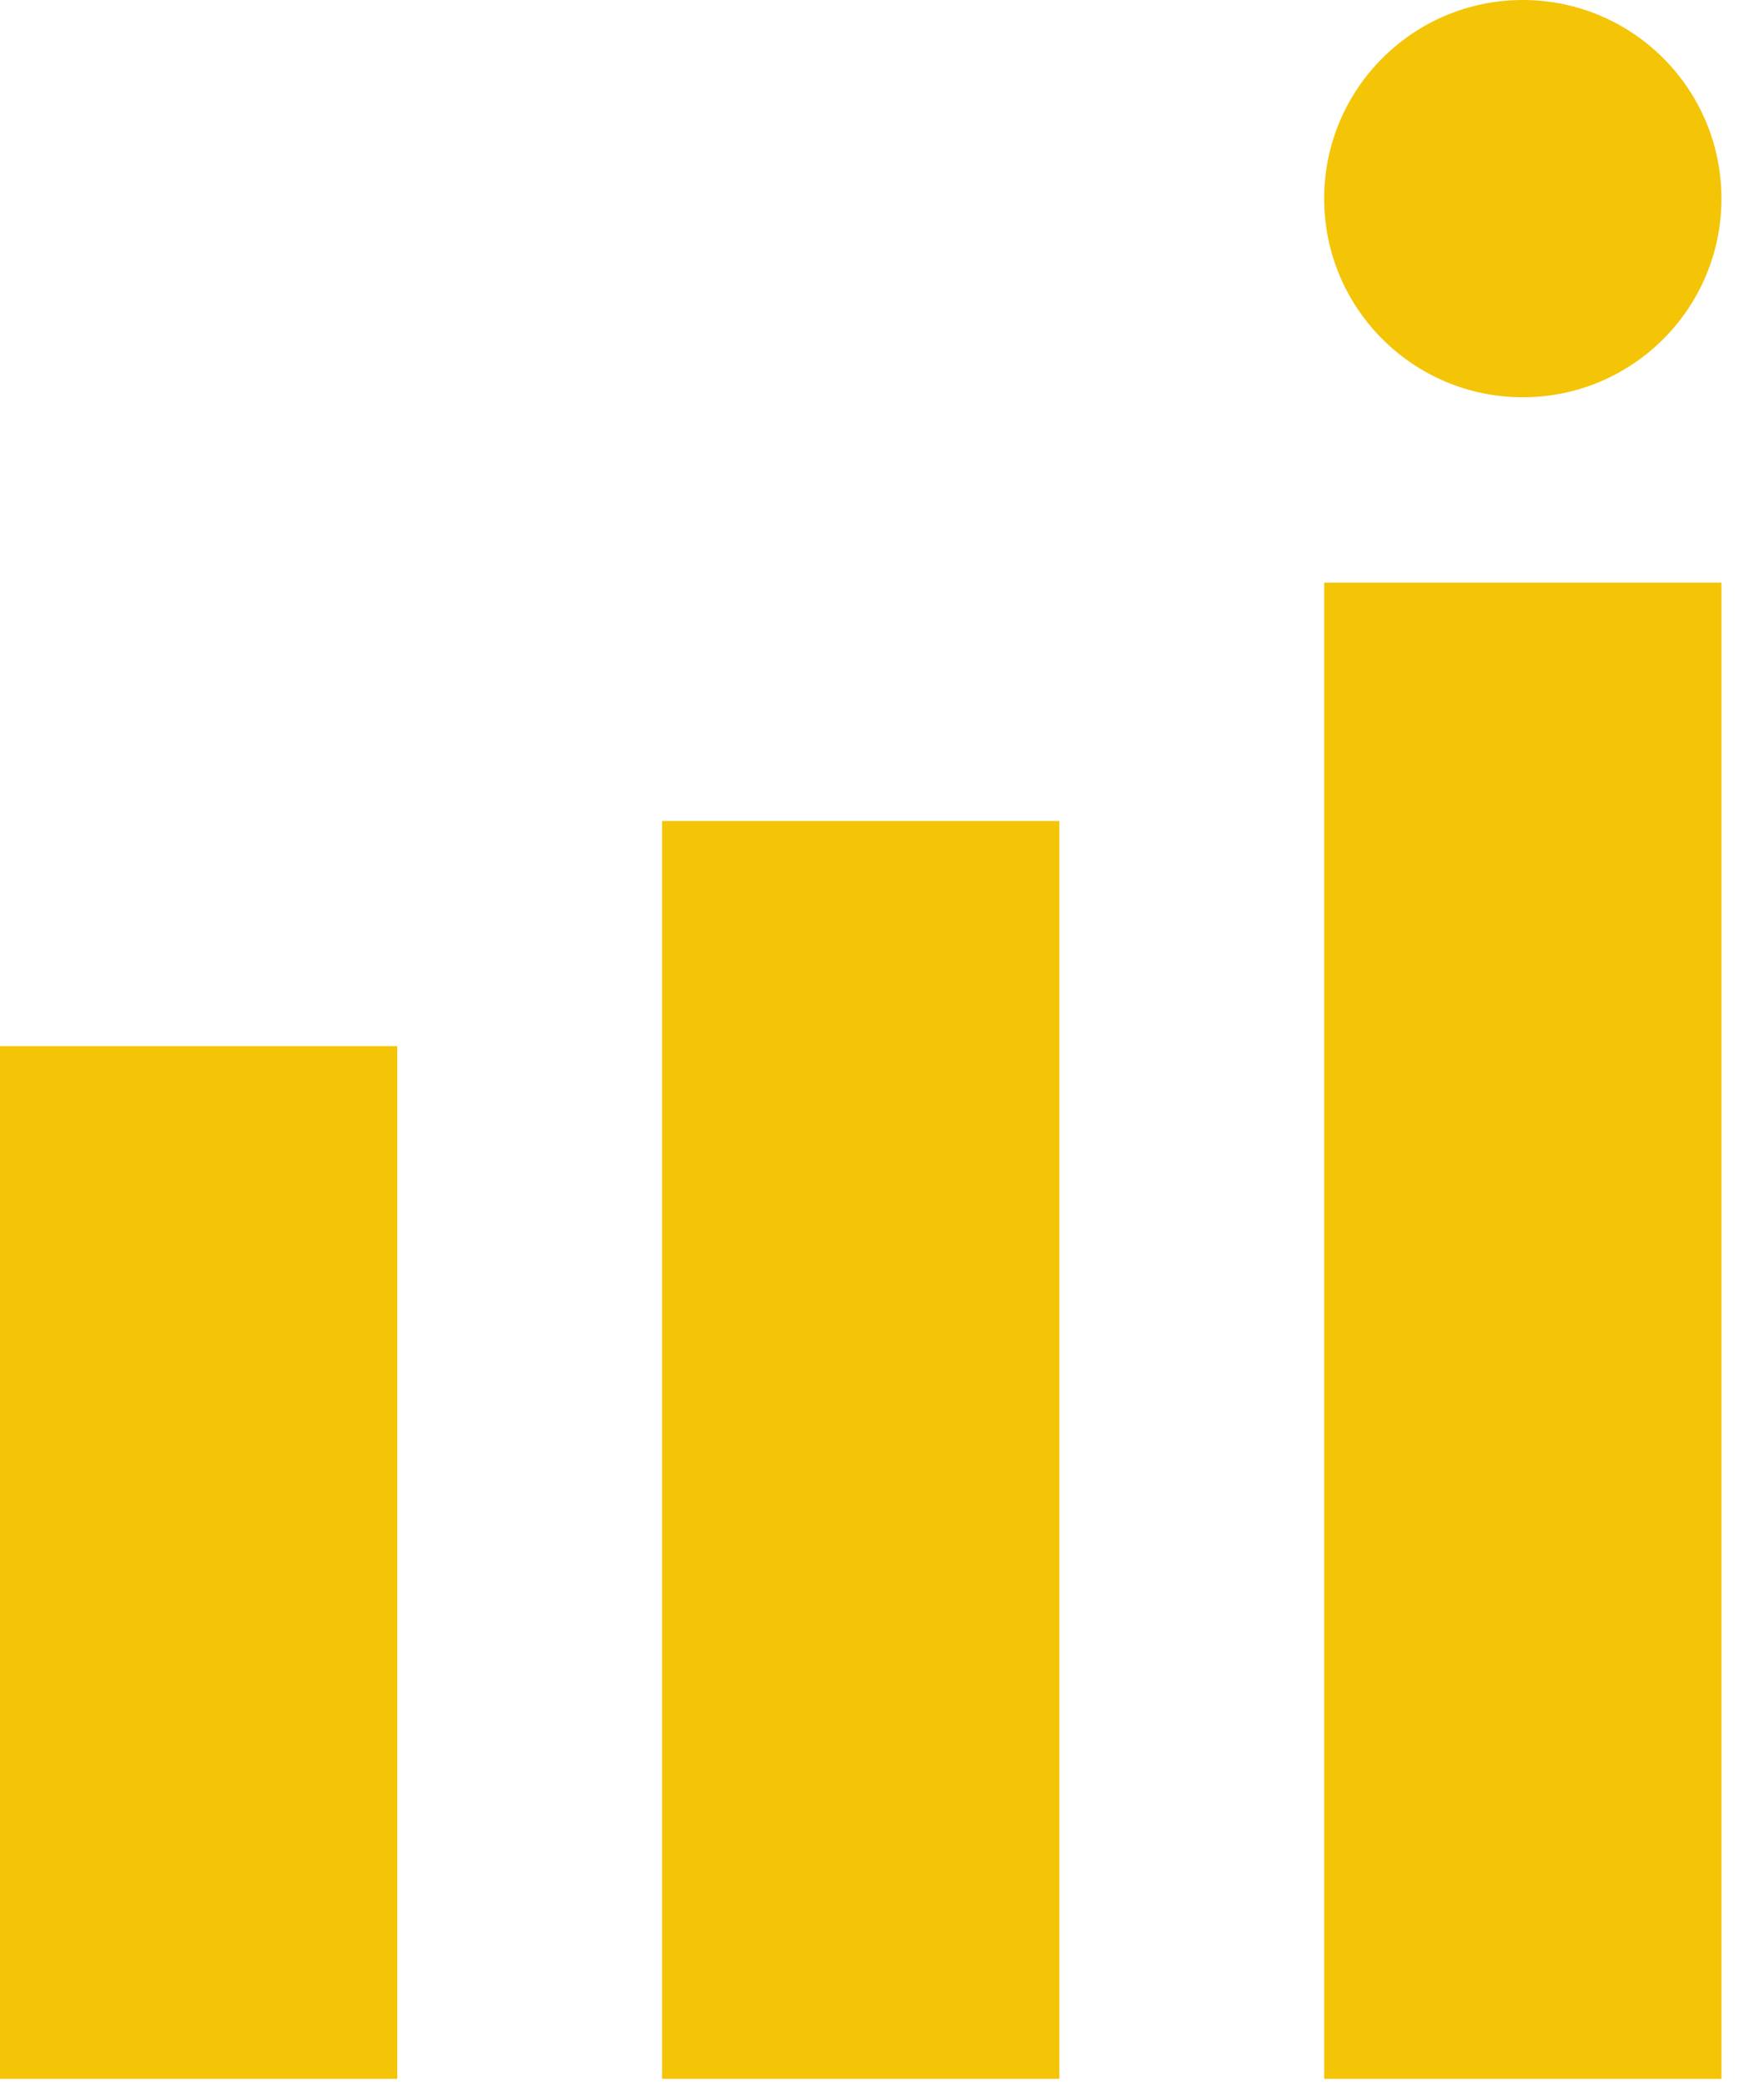
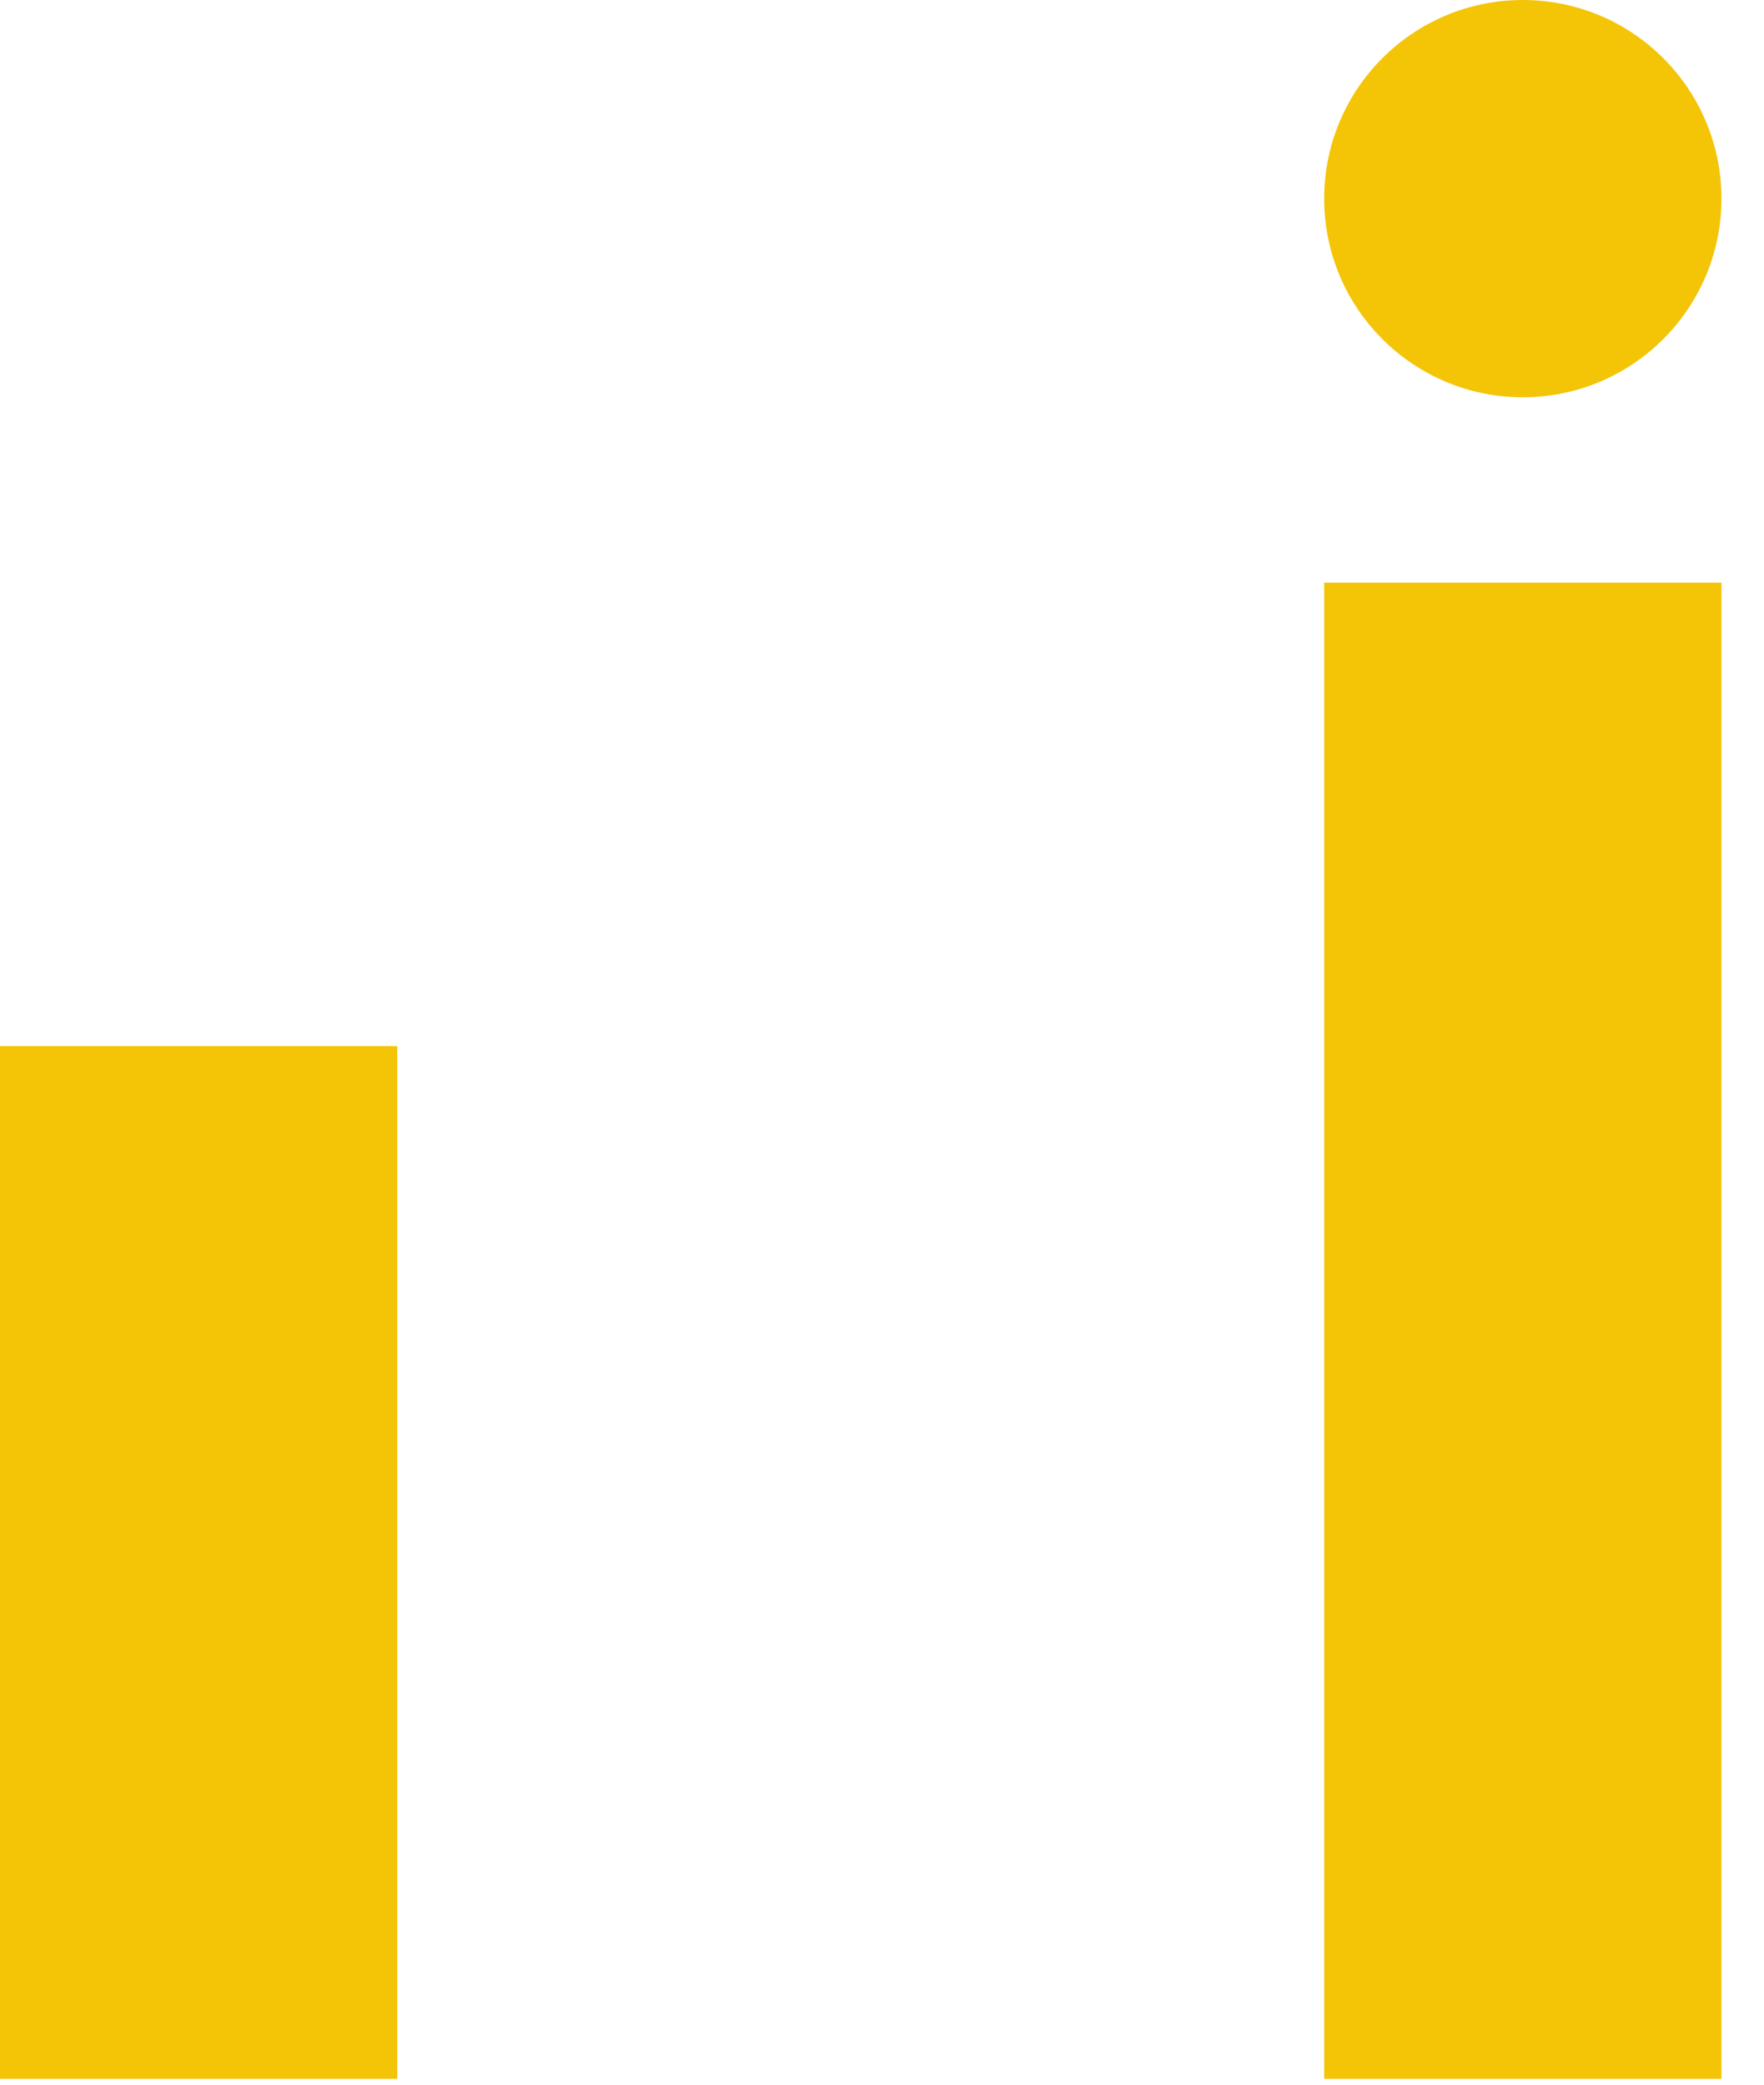
<svg xmlns="http://www.w3.org/2000/svg" width="33" height="39" viewBox="0 0 33 39" fill="none">
-   <path fill-rule="evenodd" clip-rule="evenodd" d="M28.488 0C26.436 0 24.772 1.664 24.772 3.716C24.772 5.768 26.436 7.432 28.488 7.432C30.54 7.432 32.204 5.768 32.204 3.716C32.204 1.664 30.54 0 28.488 0ZM24.772 38.892V10.9H32.204V38.892H24.772ZM19.818 15.359H12.386V38.892H19.818V15.359ZM7.432 19.57H0V38.892H7.432V19.57Z" fill="#F4C407" />
+   <path fill-rule="evenodd" clip-rule="evenodd" d="M28.488 0C26.436 0 24.772 1.664 24.772 3.716C24.772 5.768 26.436 7.432 28.488 7.432C30.54 7.432 32.204 5.768 32.204 3.716C32.204 1.664 30.54 0 28.488 0ZM24.772 38.892V10.9H32.204V38.892H24.772ZM19.818 15.359H12.386H19.818V15.359ZM7.432 19.57H0V38.892H7.432V19.57Z" fill="#F4C407" />
</svg>